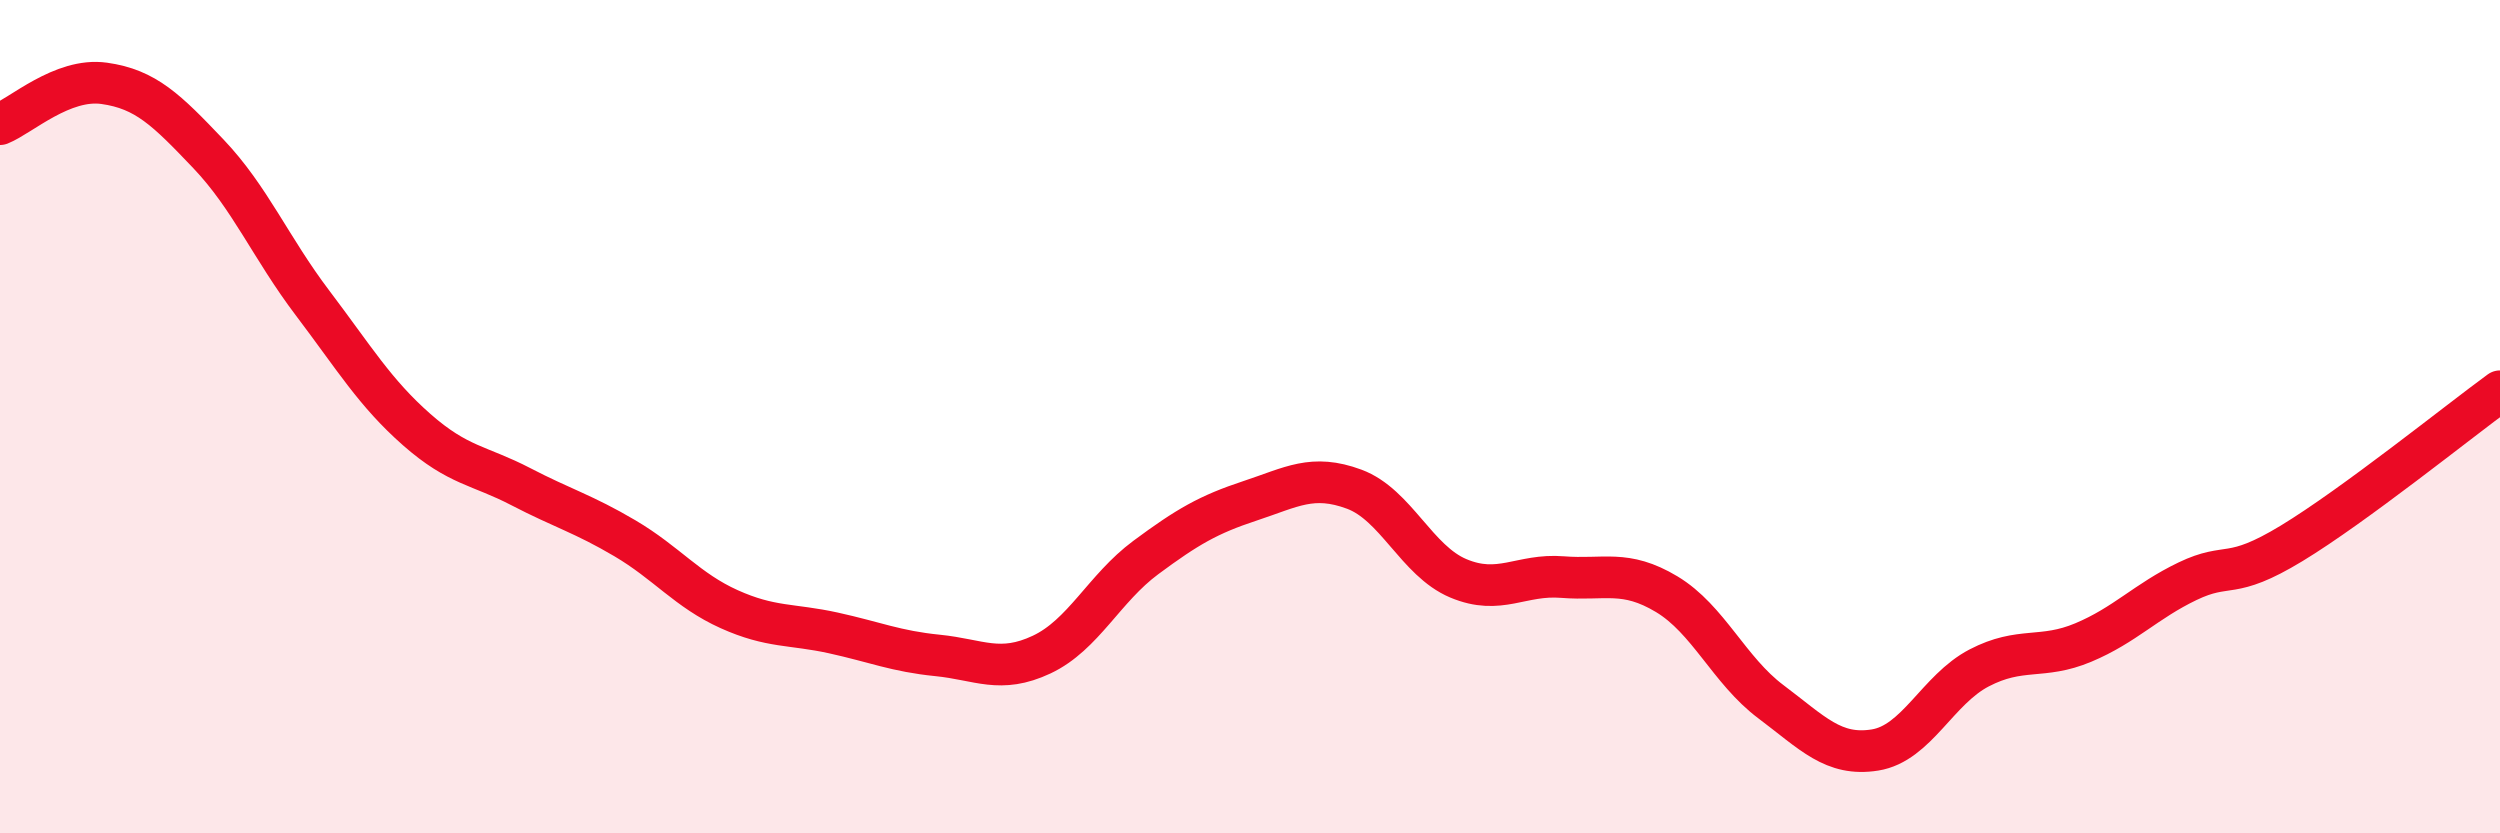
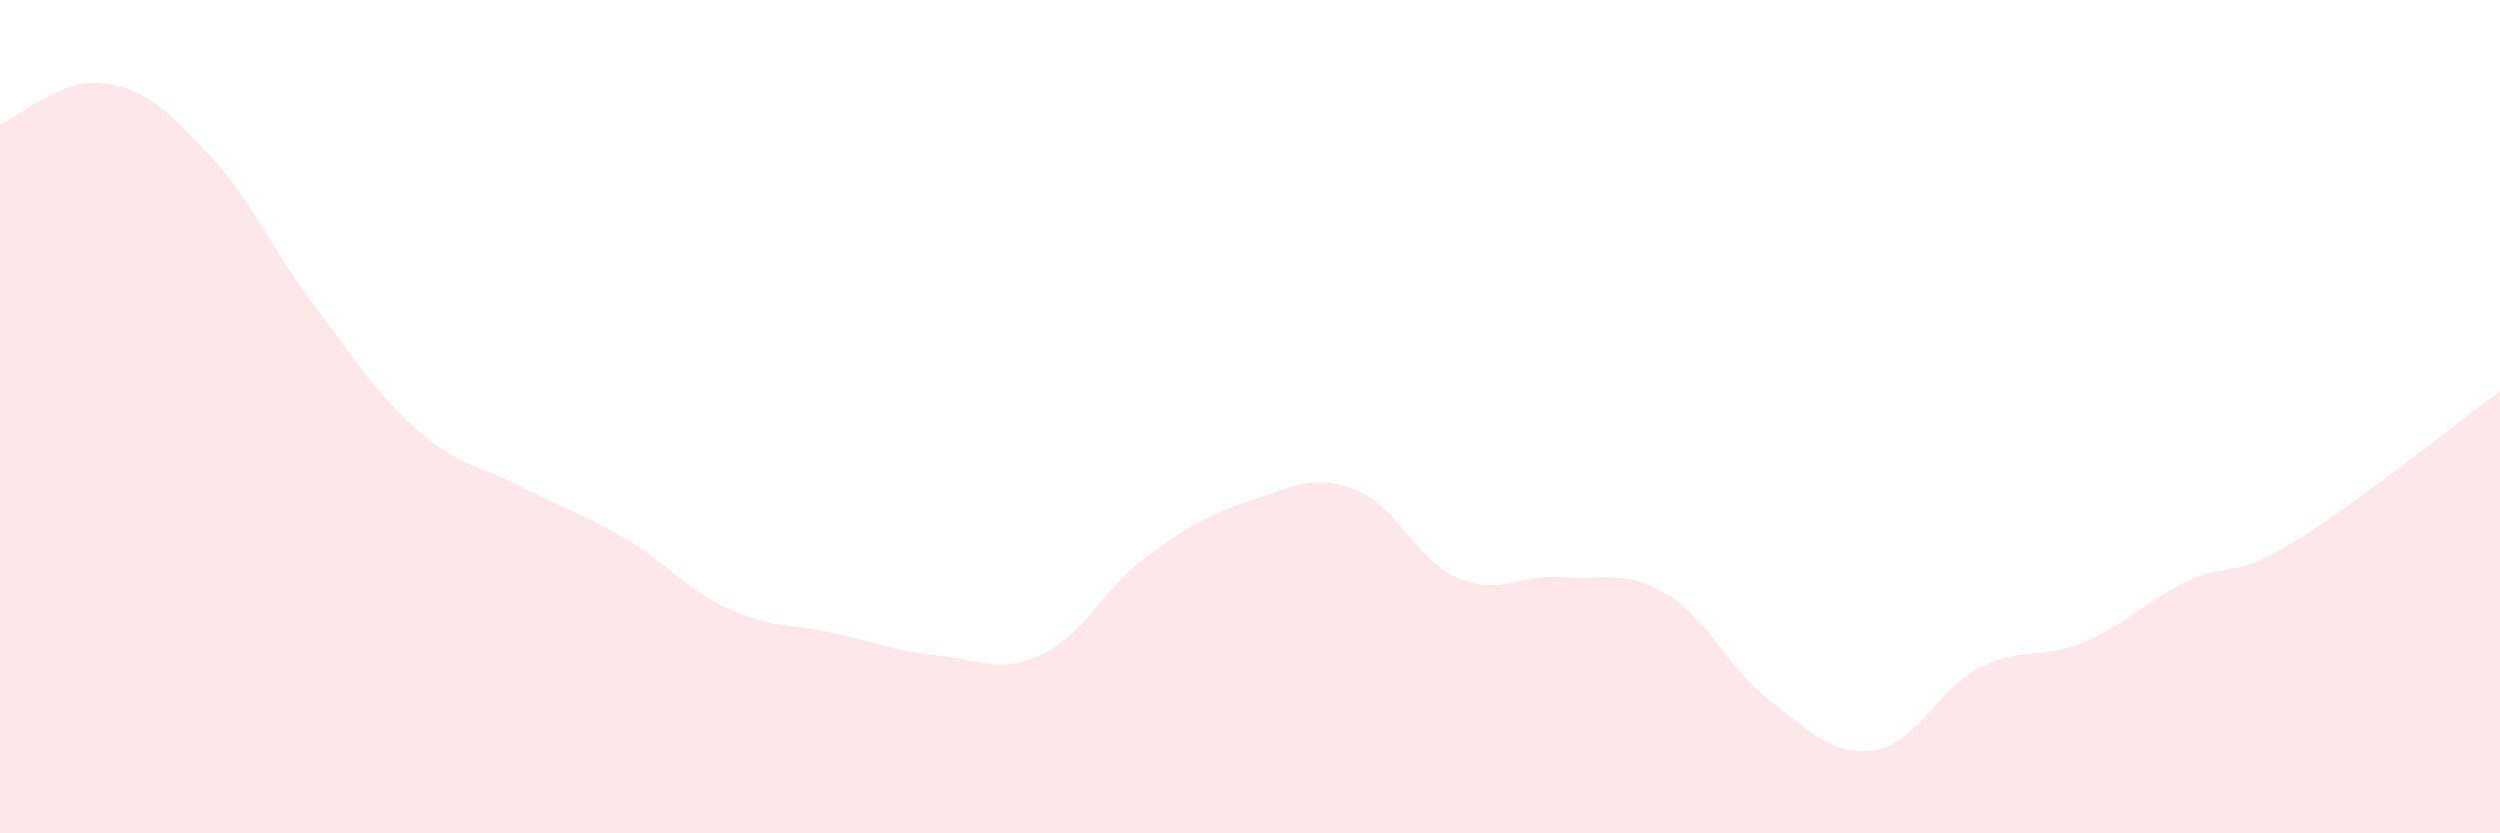
<svg xmlns="http://www.w3.org/2000/svg" width="60" height="20" viewBox="0 0 60 20">
  <path d="M 0,2.98 C 0.5,2.78 1.5,1.86 2.5,2 C 3.5,2.14 4,2.64 5,3.69 C 6,4.74 6.5,5.95 7.5,7.27 C 8.5,8.59 9,9.43 10,10.31 C 11,11.19 11.5,11.16 12.5,11.68 C 13.5,12.2 14,12.33 15,12.92 C 16,13.51 16.5,14.17 17.5,14.62 C 18.5,15.07 19,14.97 20,15.19 C 21,15.41 21.5,15.63 22.5,15.73 C 23.5,15.83 24,16.18 25,15.71 C 26,15.24 26.5,14.12 27.5,13.38 C 28.5,12.64 29,12.35 30,12.02 C 31,11.69 31.5,11.37 32.5,11.74 C 33.5,12.11 34,13.46 35,13.88 C 36,14.3 36.5,13.77 37.5,13.85 C 38.5,13.93 39,13.66 40,14.26 C 41,14.86 41.5,16.09 42.5,16.84 C 43.5,17.59 44,18.16 45,18 C 46,17.84 46.5,16.55 47.5,16.03 C 48.5,15.51 49,15.84 50,15.42 C 51,15 51.5,14.43 52.5,13.95 C 53.5,13.47 53.5,13.95 55,13.04 C 56.5,12.13 59,10.12 60,9.39L60 20L0 20Z" fill="#EB0A25" opacity="0.1" stroke-linecap="round" stroke-linejoin="round" />
-   <path d="M 0,2.98 C 0.5,2.78 1.5,1.86 2.5,2 C 3.5,2.14 4,2.64 5,3.69 C 6,4.74 6.5,5.95 7.5,7.27 C 8.5,8.59 9,9.43 10,10.31 C 11,11.19 11.5,11.16 12.5,11.68 C 13.5,12.2 14,12.33 15,12.92 C 16,13.51 16.5,14.17 17.5,14.62 C 18.5,15.07 19,14.97 20,15.19 C 21,15.41 21.5,15.63 22.5,15.73 C 23.5,15.83 24,16.18 25,15.71 C 26,15.24 26.5,14.12 27.5,13.38 C 28.5,12.64 29,12.35 30,12.02 C 31,11.69 31.5,11.37 32.5,11.74 C 33.5,12.11 34,13.46 35,13.88 C 36,14.3 36.5,13.77 37.5,13.85 C 38.5,13.93 39,13.66 40,14.26 C 41,14.86 41.5,16.09 42.5,16.84 C 43.5,17.59 44,18.16 45,18 C 46,17.84 46.5,16.55 47.5,16.03 C 48.5,15.51 49,15.84 50,15.42 C 51,15 51.5,14.43 52.5,13.95 C 53.5,13.47 53.5,13.95 55,13.04 C 56.5,12.13 59,10.12 60,9.39" stroke="#EB0A25" stroke-width="1" fill="none" stroke-linecap="round" stroke-linejoin="round" />
</svg>